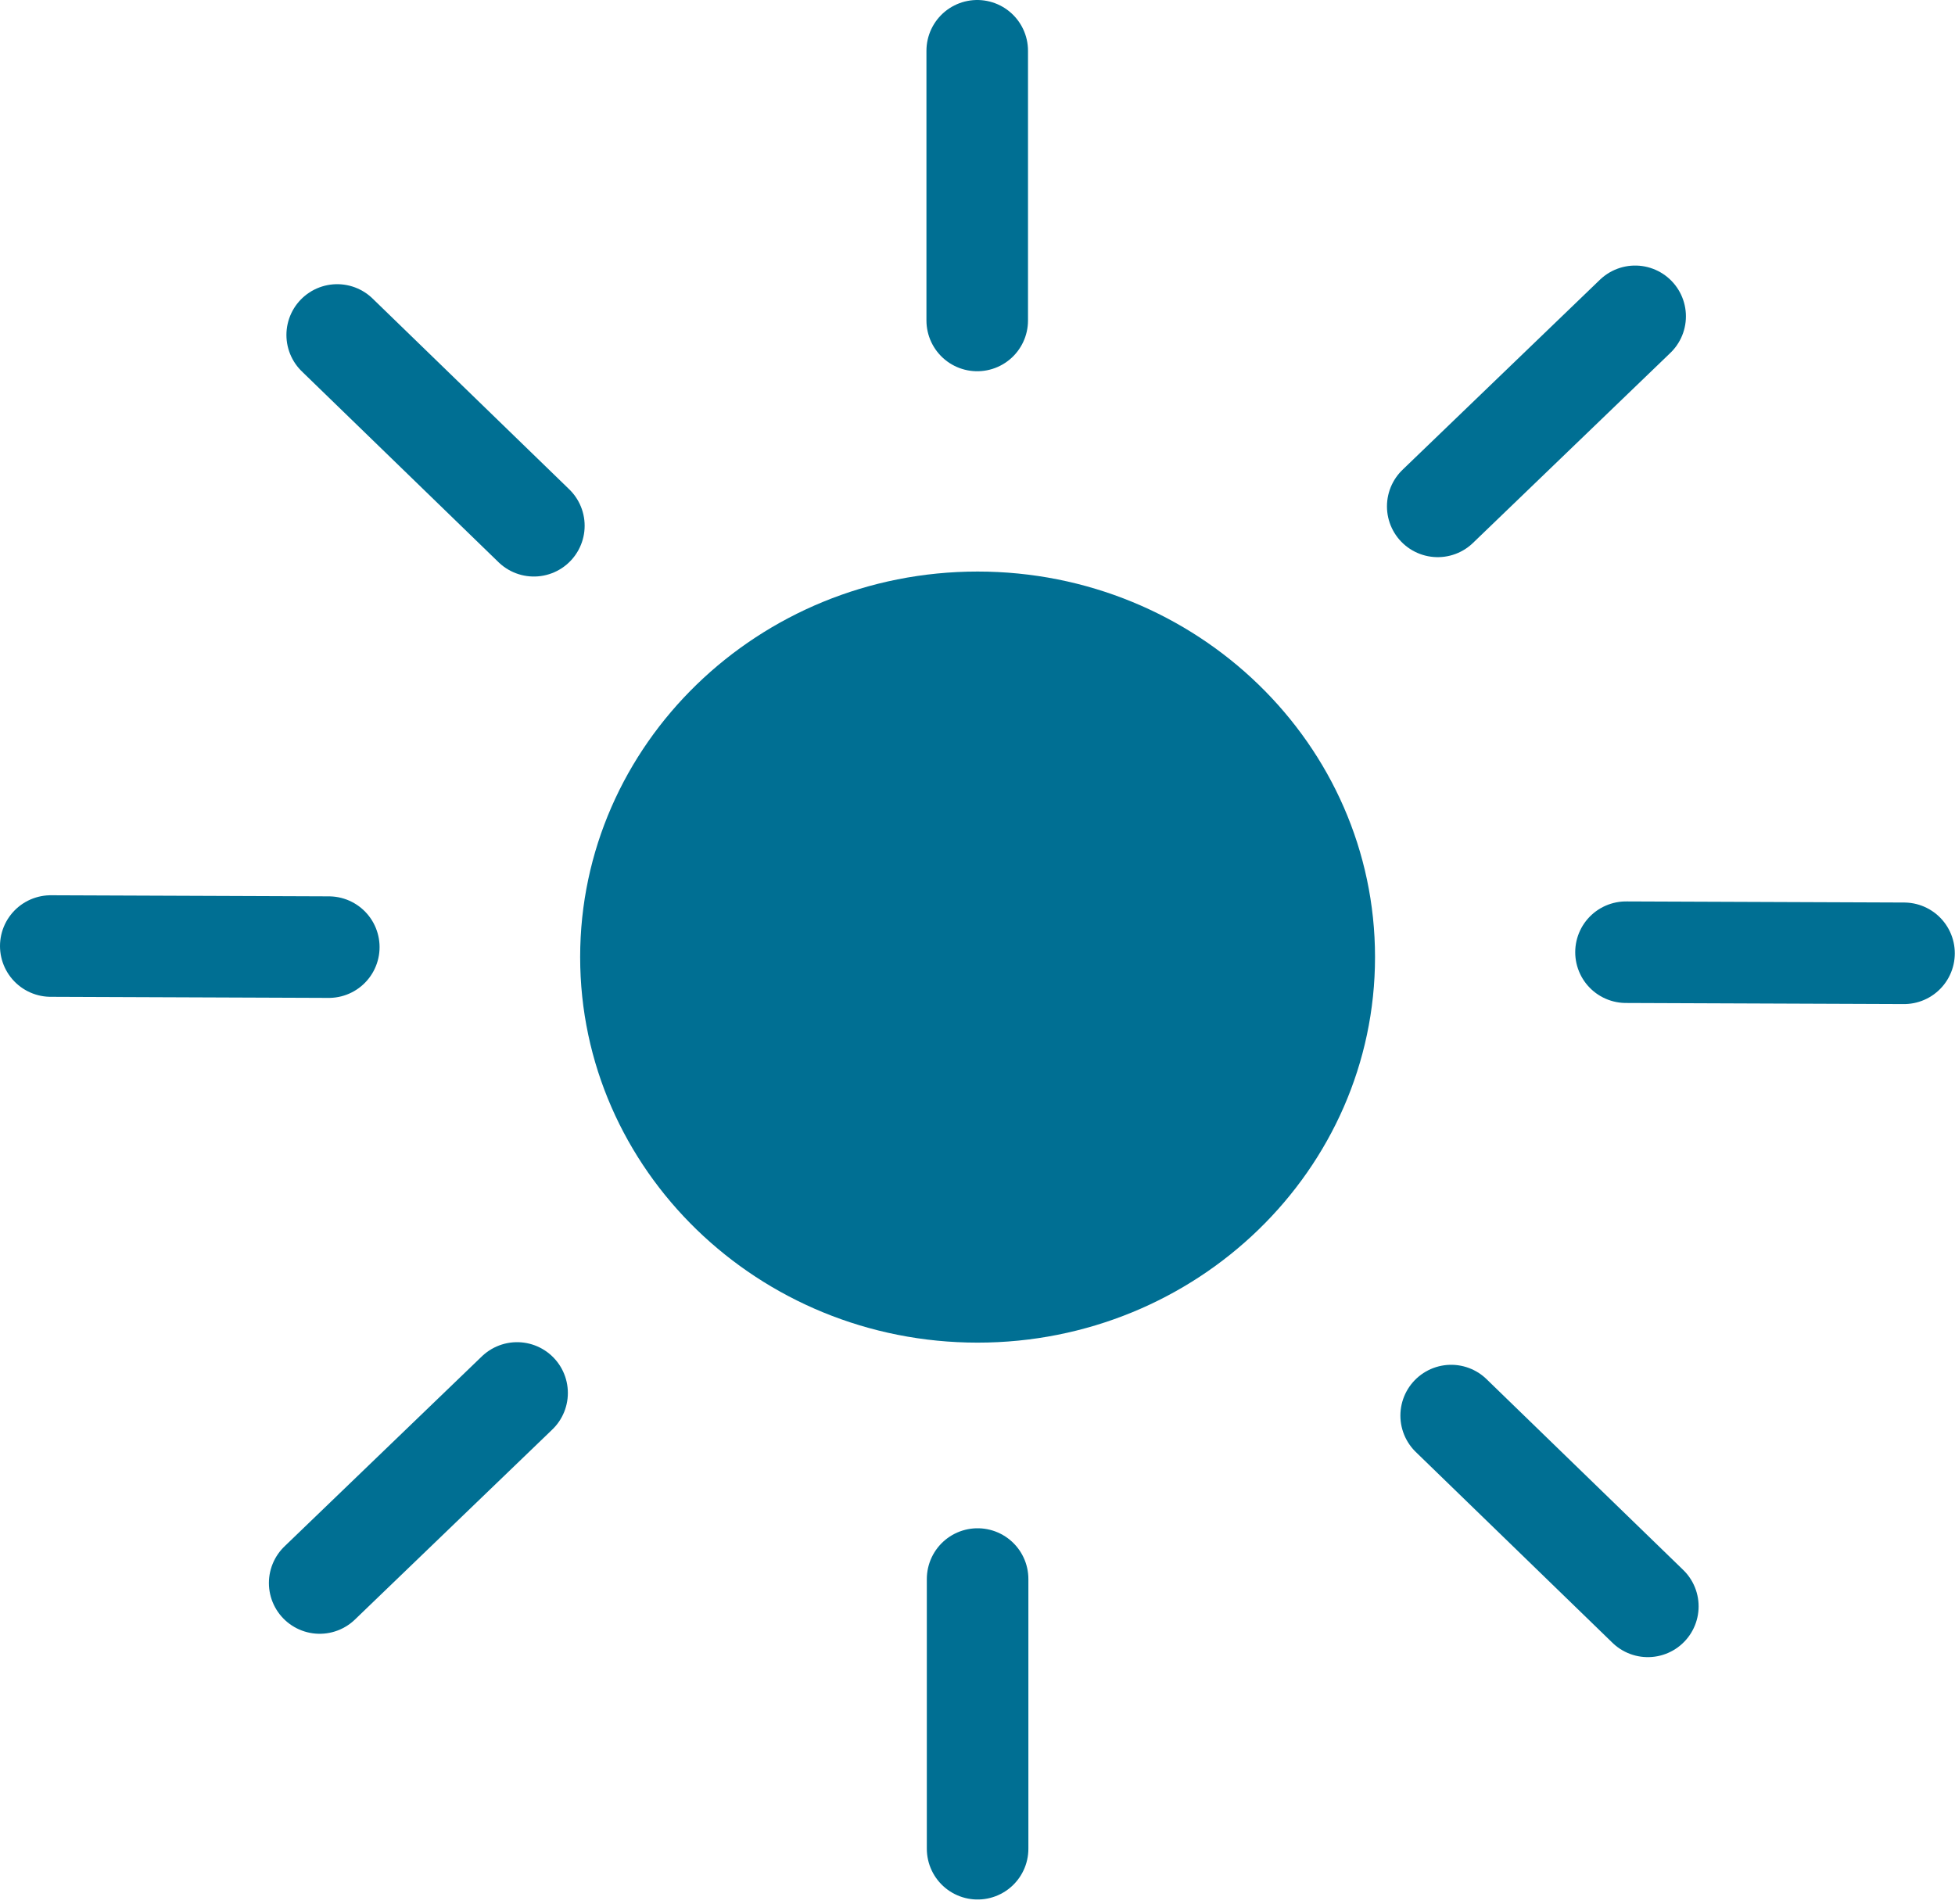
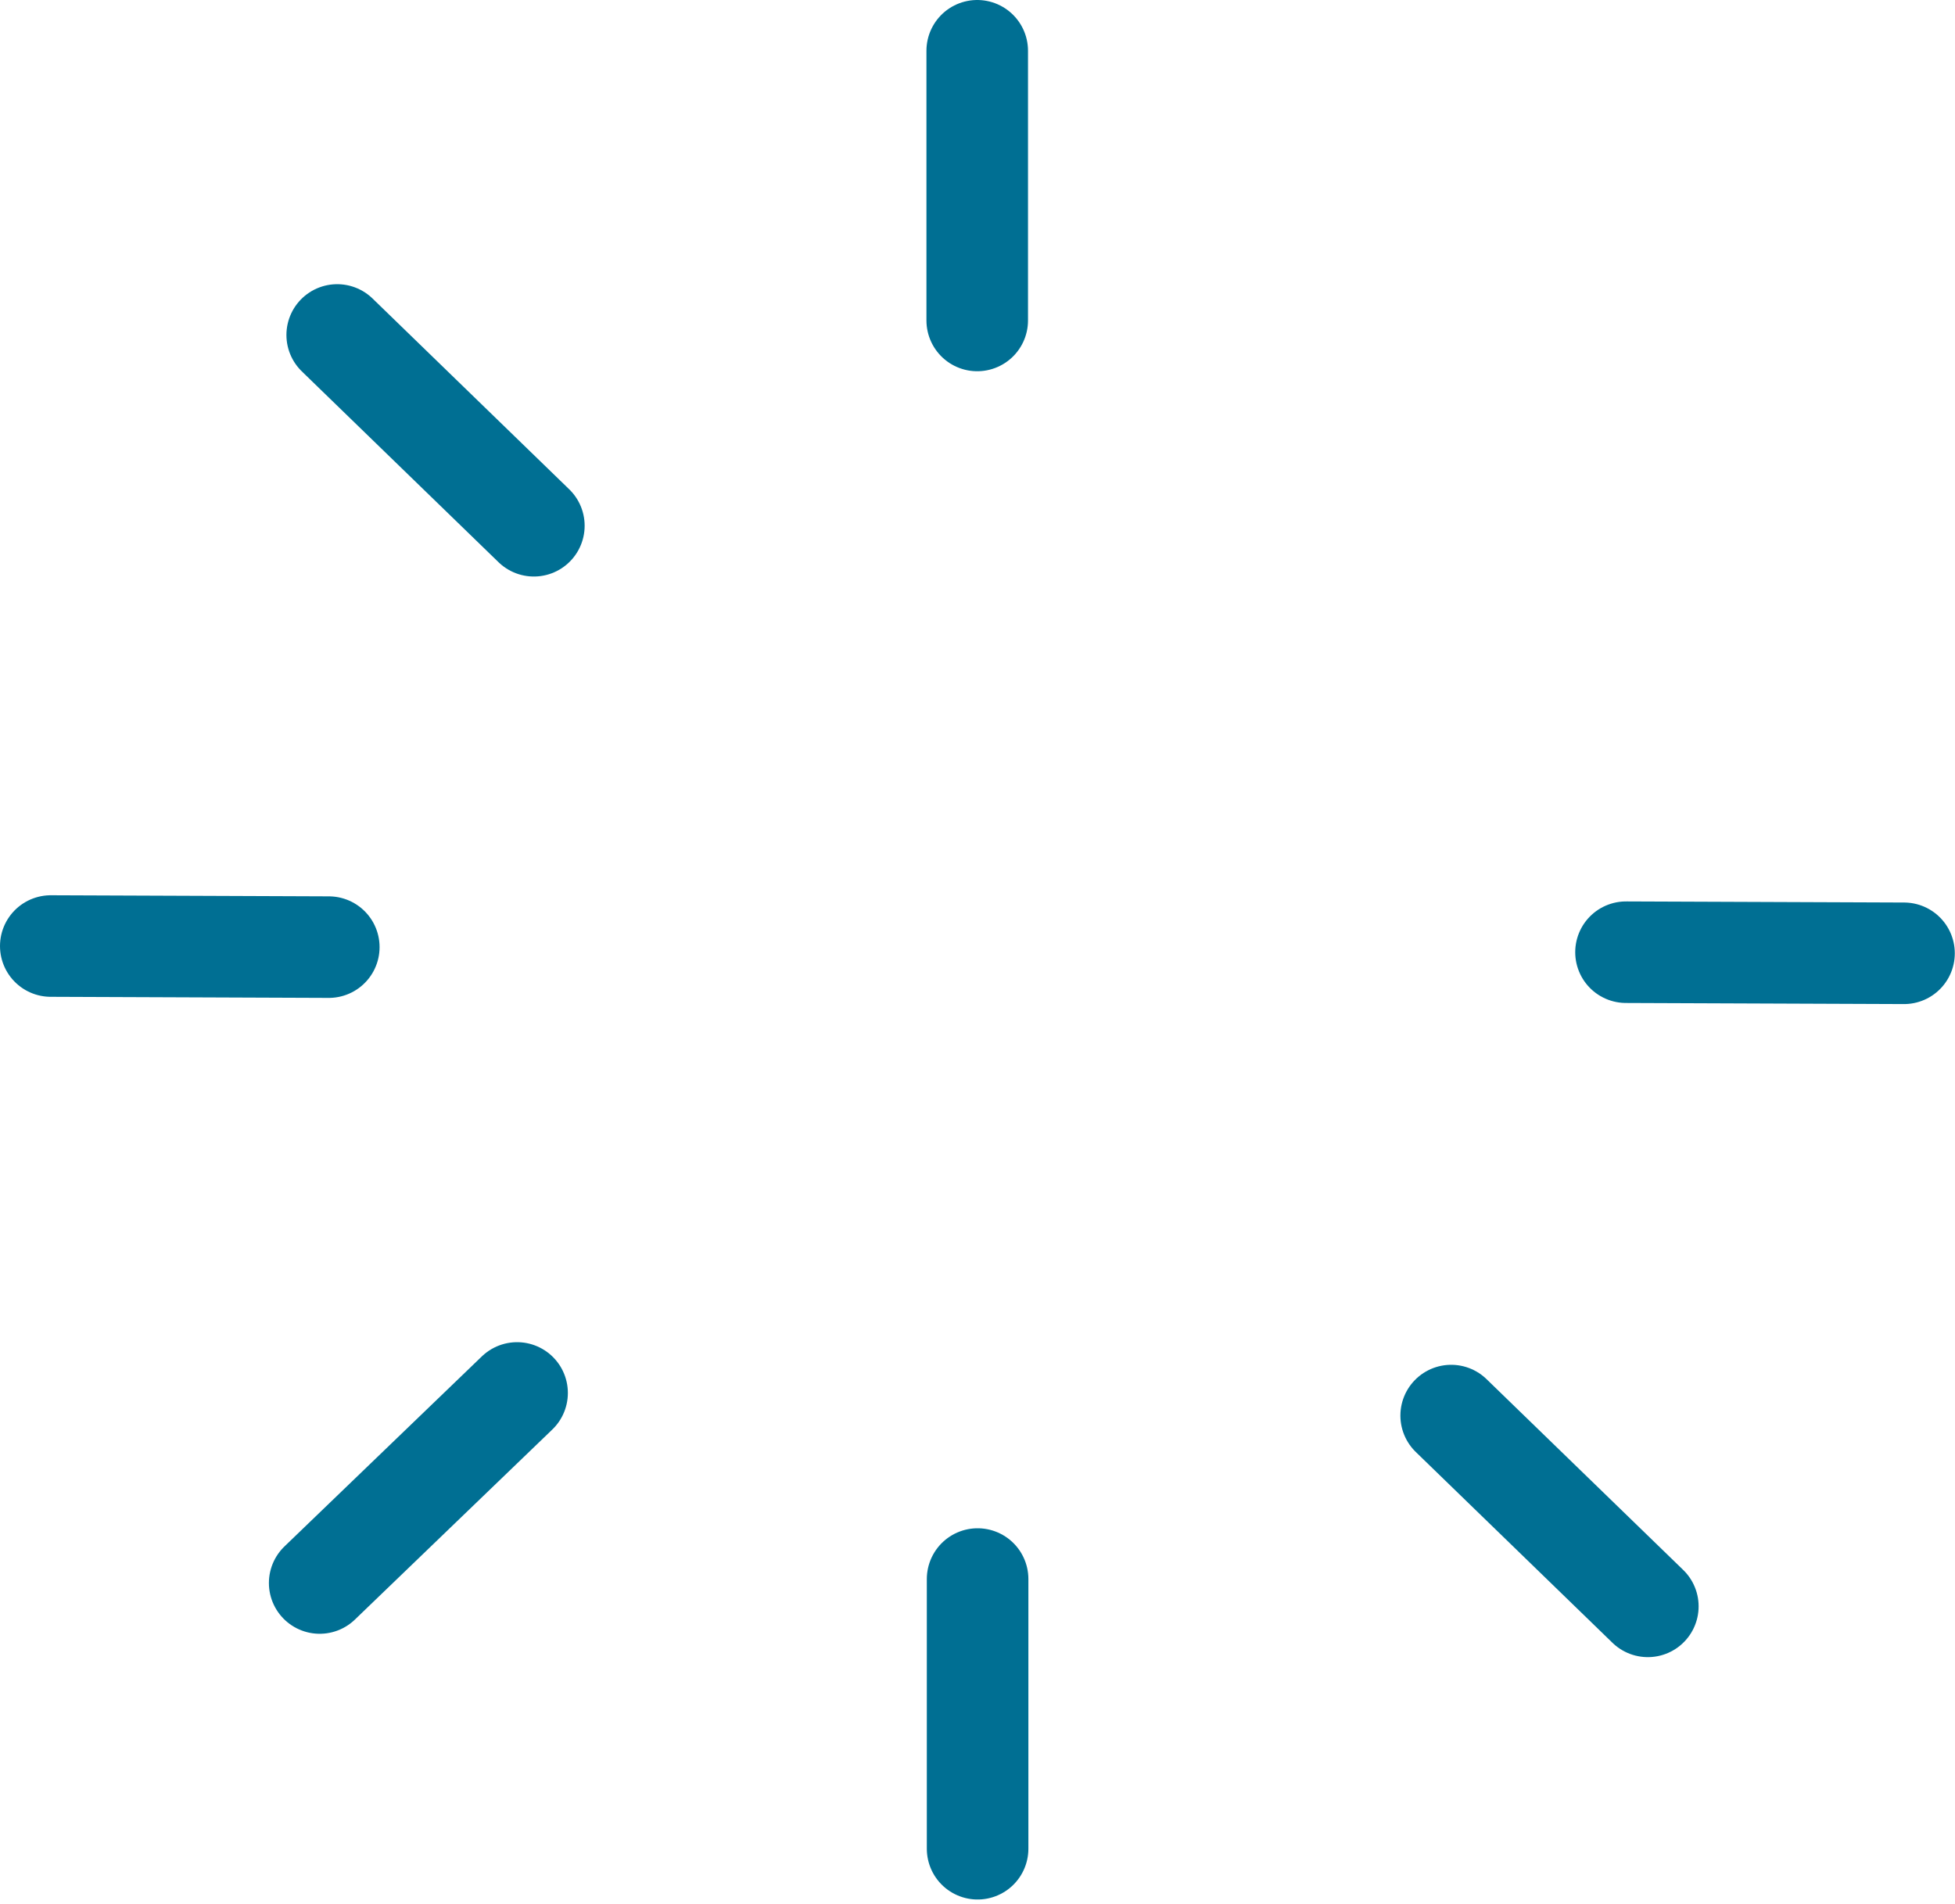
<svg xmlns="http://www.w3.org/2000/svg" width="77" height="75" viewBox="0 0 77 75" fill="none">
-   <path d="M38.504 22.513C29.868 22.513 22.85 29.322 22.85 37.699C22.85 46.077 29.868 52.886 38.504 52.886C47.139 52.886 54.157 46.077 54.157 37.699C54.157 29.322 47.139 22.513 38.504 22.513Z" fill="#006F93" />
  <path d="M13.281 13.194L21.027 20.709" stroke="#006F93" stroke-width="4" stroke-miterlimit="10" stroke-linecap="round" />
  <path d="M57.156 55.759L64.902 63.274" stroke="#006F93" stroke-width="4" stroke-miterlimit="10" stroke-linecap="round" />
  <path d="M2 37.264L12.95 37.307" stroke="#006F93" stroke-width="4" stroke-miterlimit="10" stroke-linecap="round" />
  <path d="M64.042 37.507L74.992 37.55" stroke="#006F93" stroke-width="4" stroke-miterlimit="10" stroke-linecap="round" />
  <path d="M12.591 62.354L20.366 54.868" stroke="#006F93" stroke-width="4" stroke-miterlimit="10" stroke-linecap="round" />
-   <path d="M56.627 19.946L64.402 12.46" stroke="#006F93" stroke-width="4" stroke-miterlimit="10" stroke-linecap="round" />
  <path d="M38.504 72.821V62.198" stroke="#006F93" stroke-width="4" stroke-miterlimit="10" stroke-linecap="round" />
  <path d="M38.489 12.623V2" stroke="#006F93" stroke-width="4" stroke-miterlimit="10" stroke-linecap="round" />
</svg>